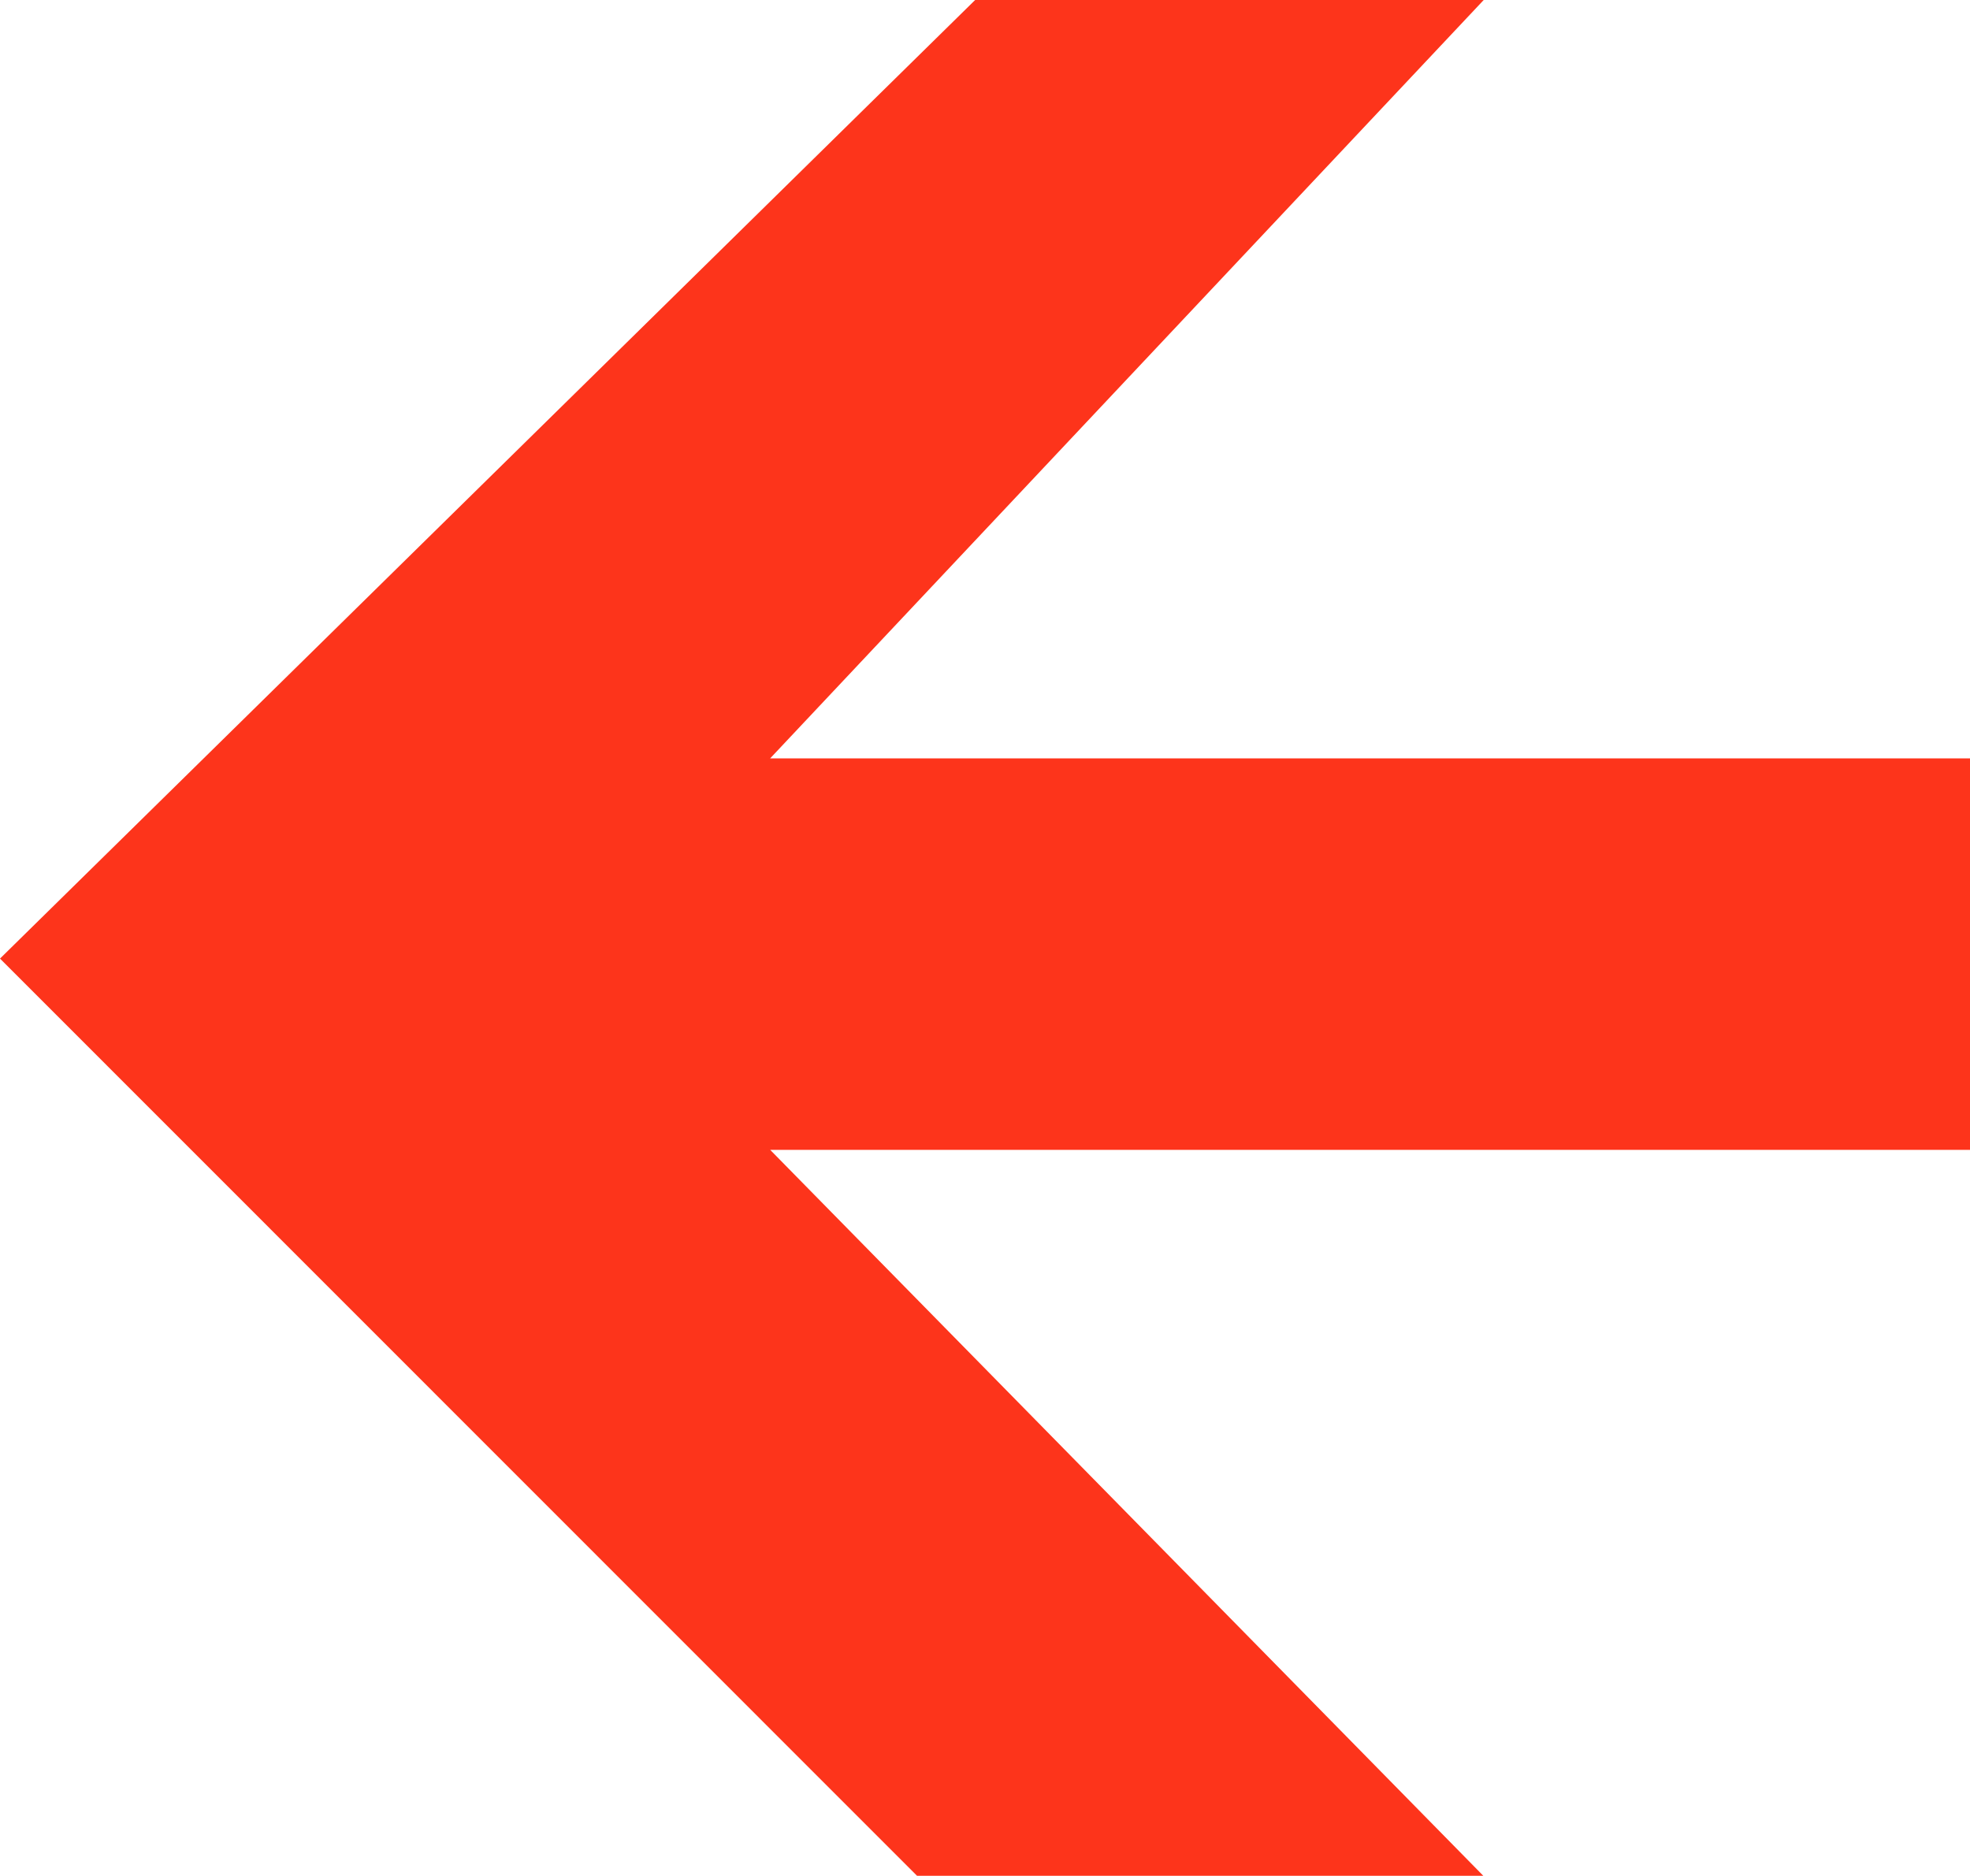
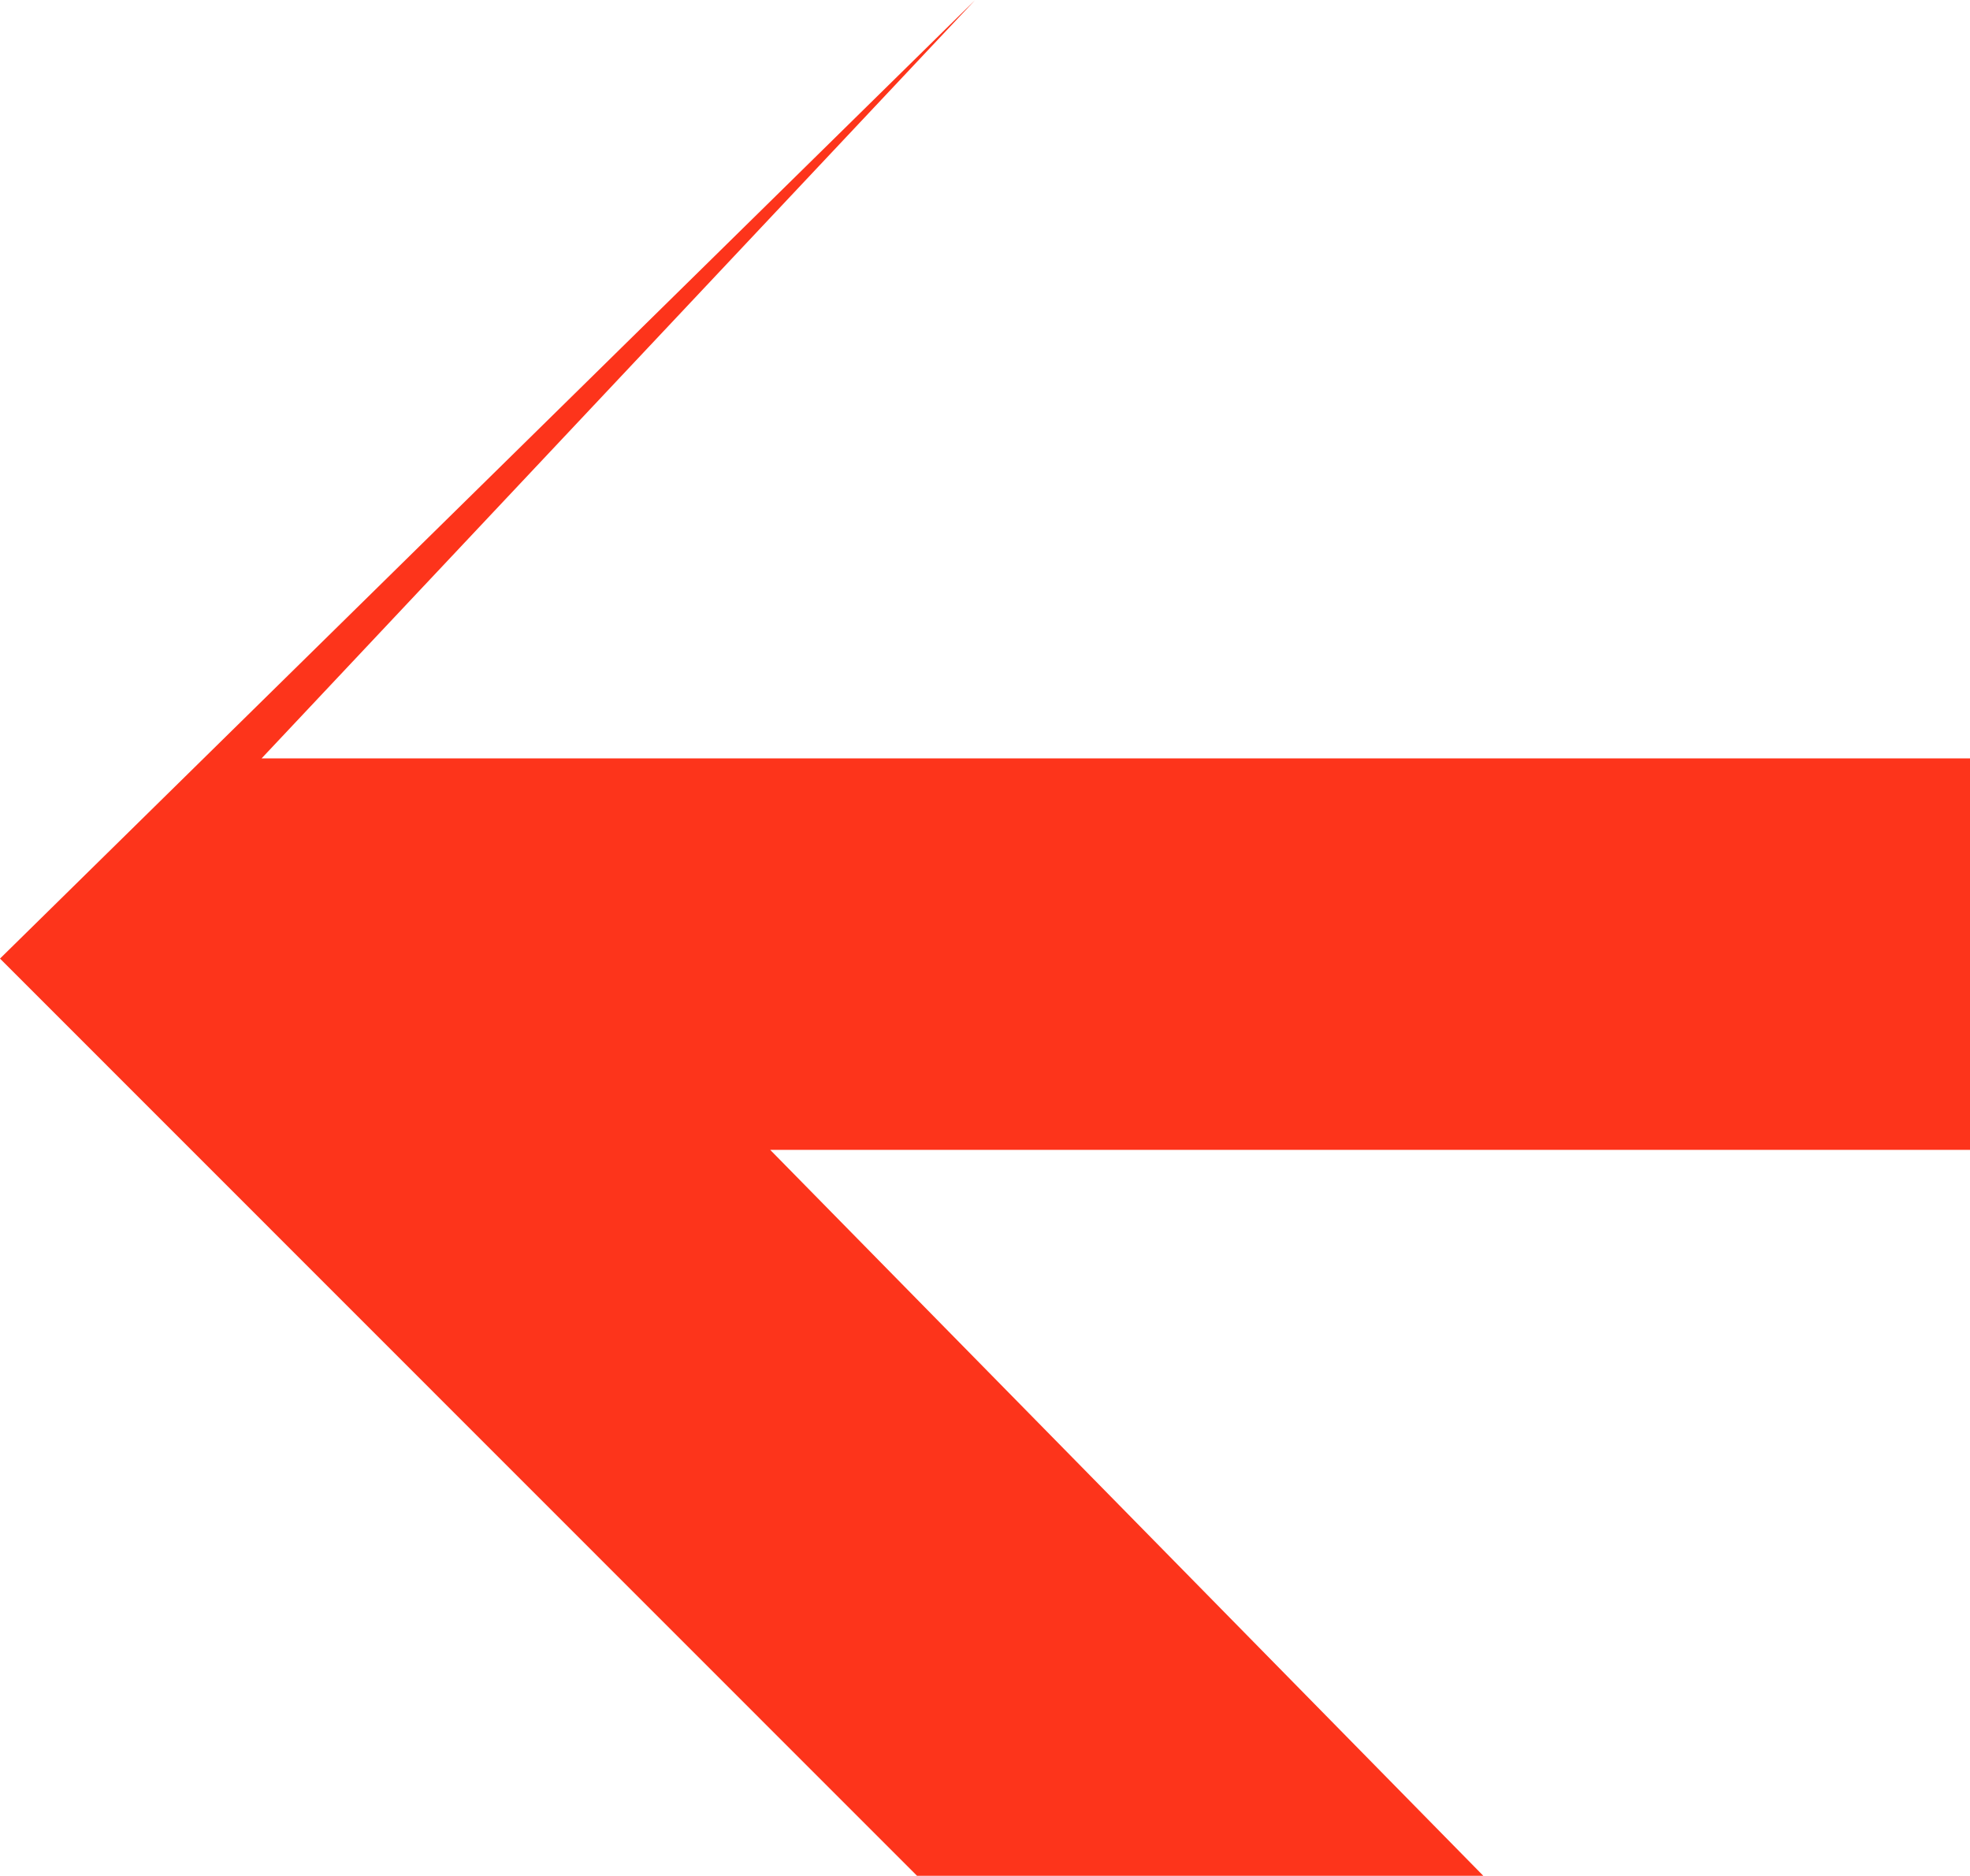
<svg xmlns="http://www.w3.org/2000/svg" width="20" height="19.046" viewBox="0 0 20 19.046">
  <defs>
    <style>
      .cls-1 {
        fill: #fd341b;
      }
    </style>
  </defs>
-   <path id="prev_red" class="cls-1" d="M0,10.1V4.937l7.7,7.244V0h3.975V12.181l7.375-7.244v5.749L9.733,20Z" transform="translate(20) rotate(90)" />
+   <path id="prev_red" class="cls-1" d="M0,10.1l7.7,7.244V0h3.975V12.181l7.375-7.244v5.749L9.733,20Z" transform="translate(20) rotate(90)" />
</svg>